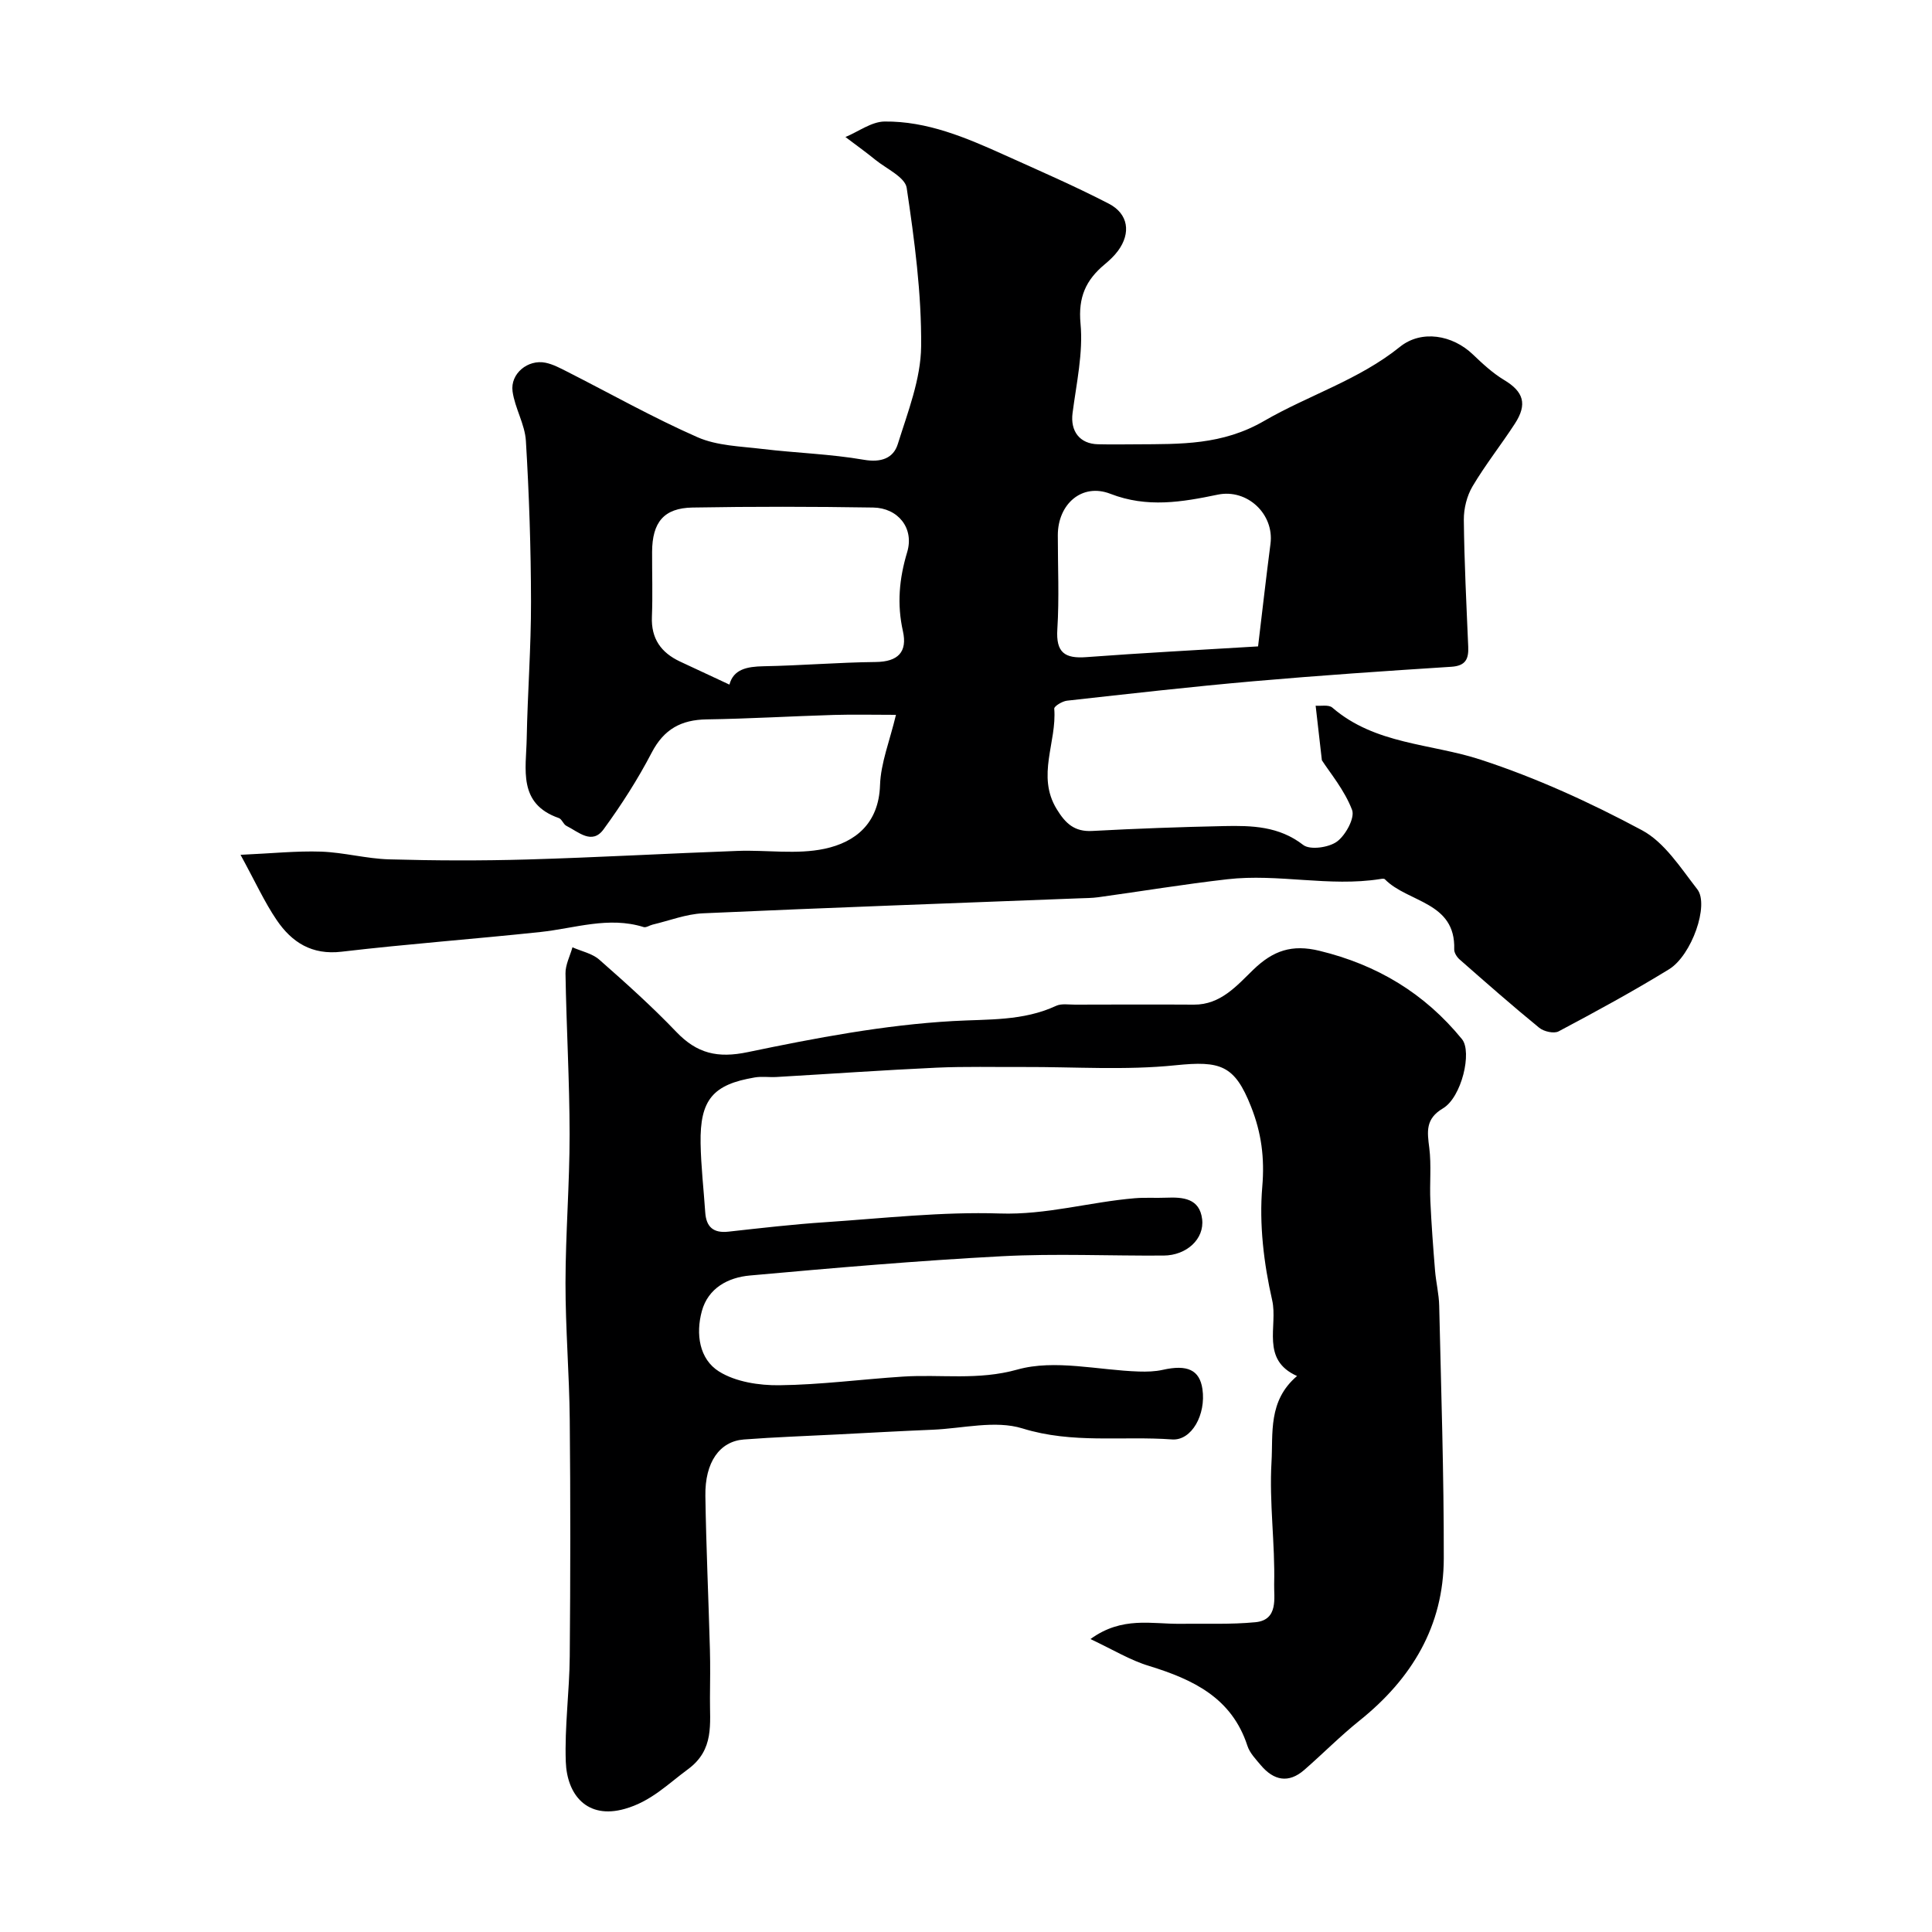
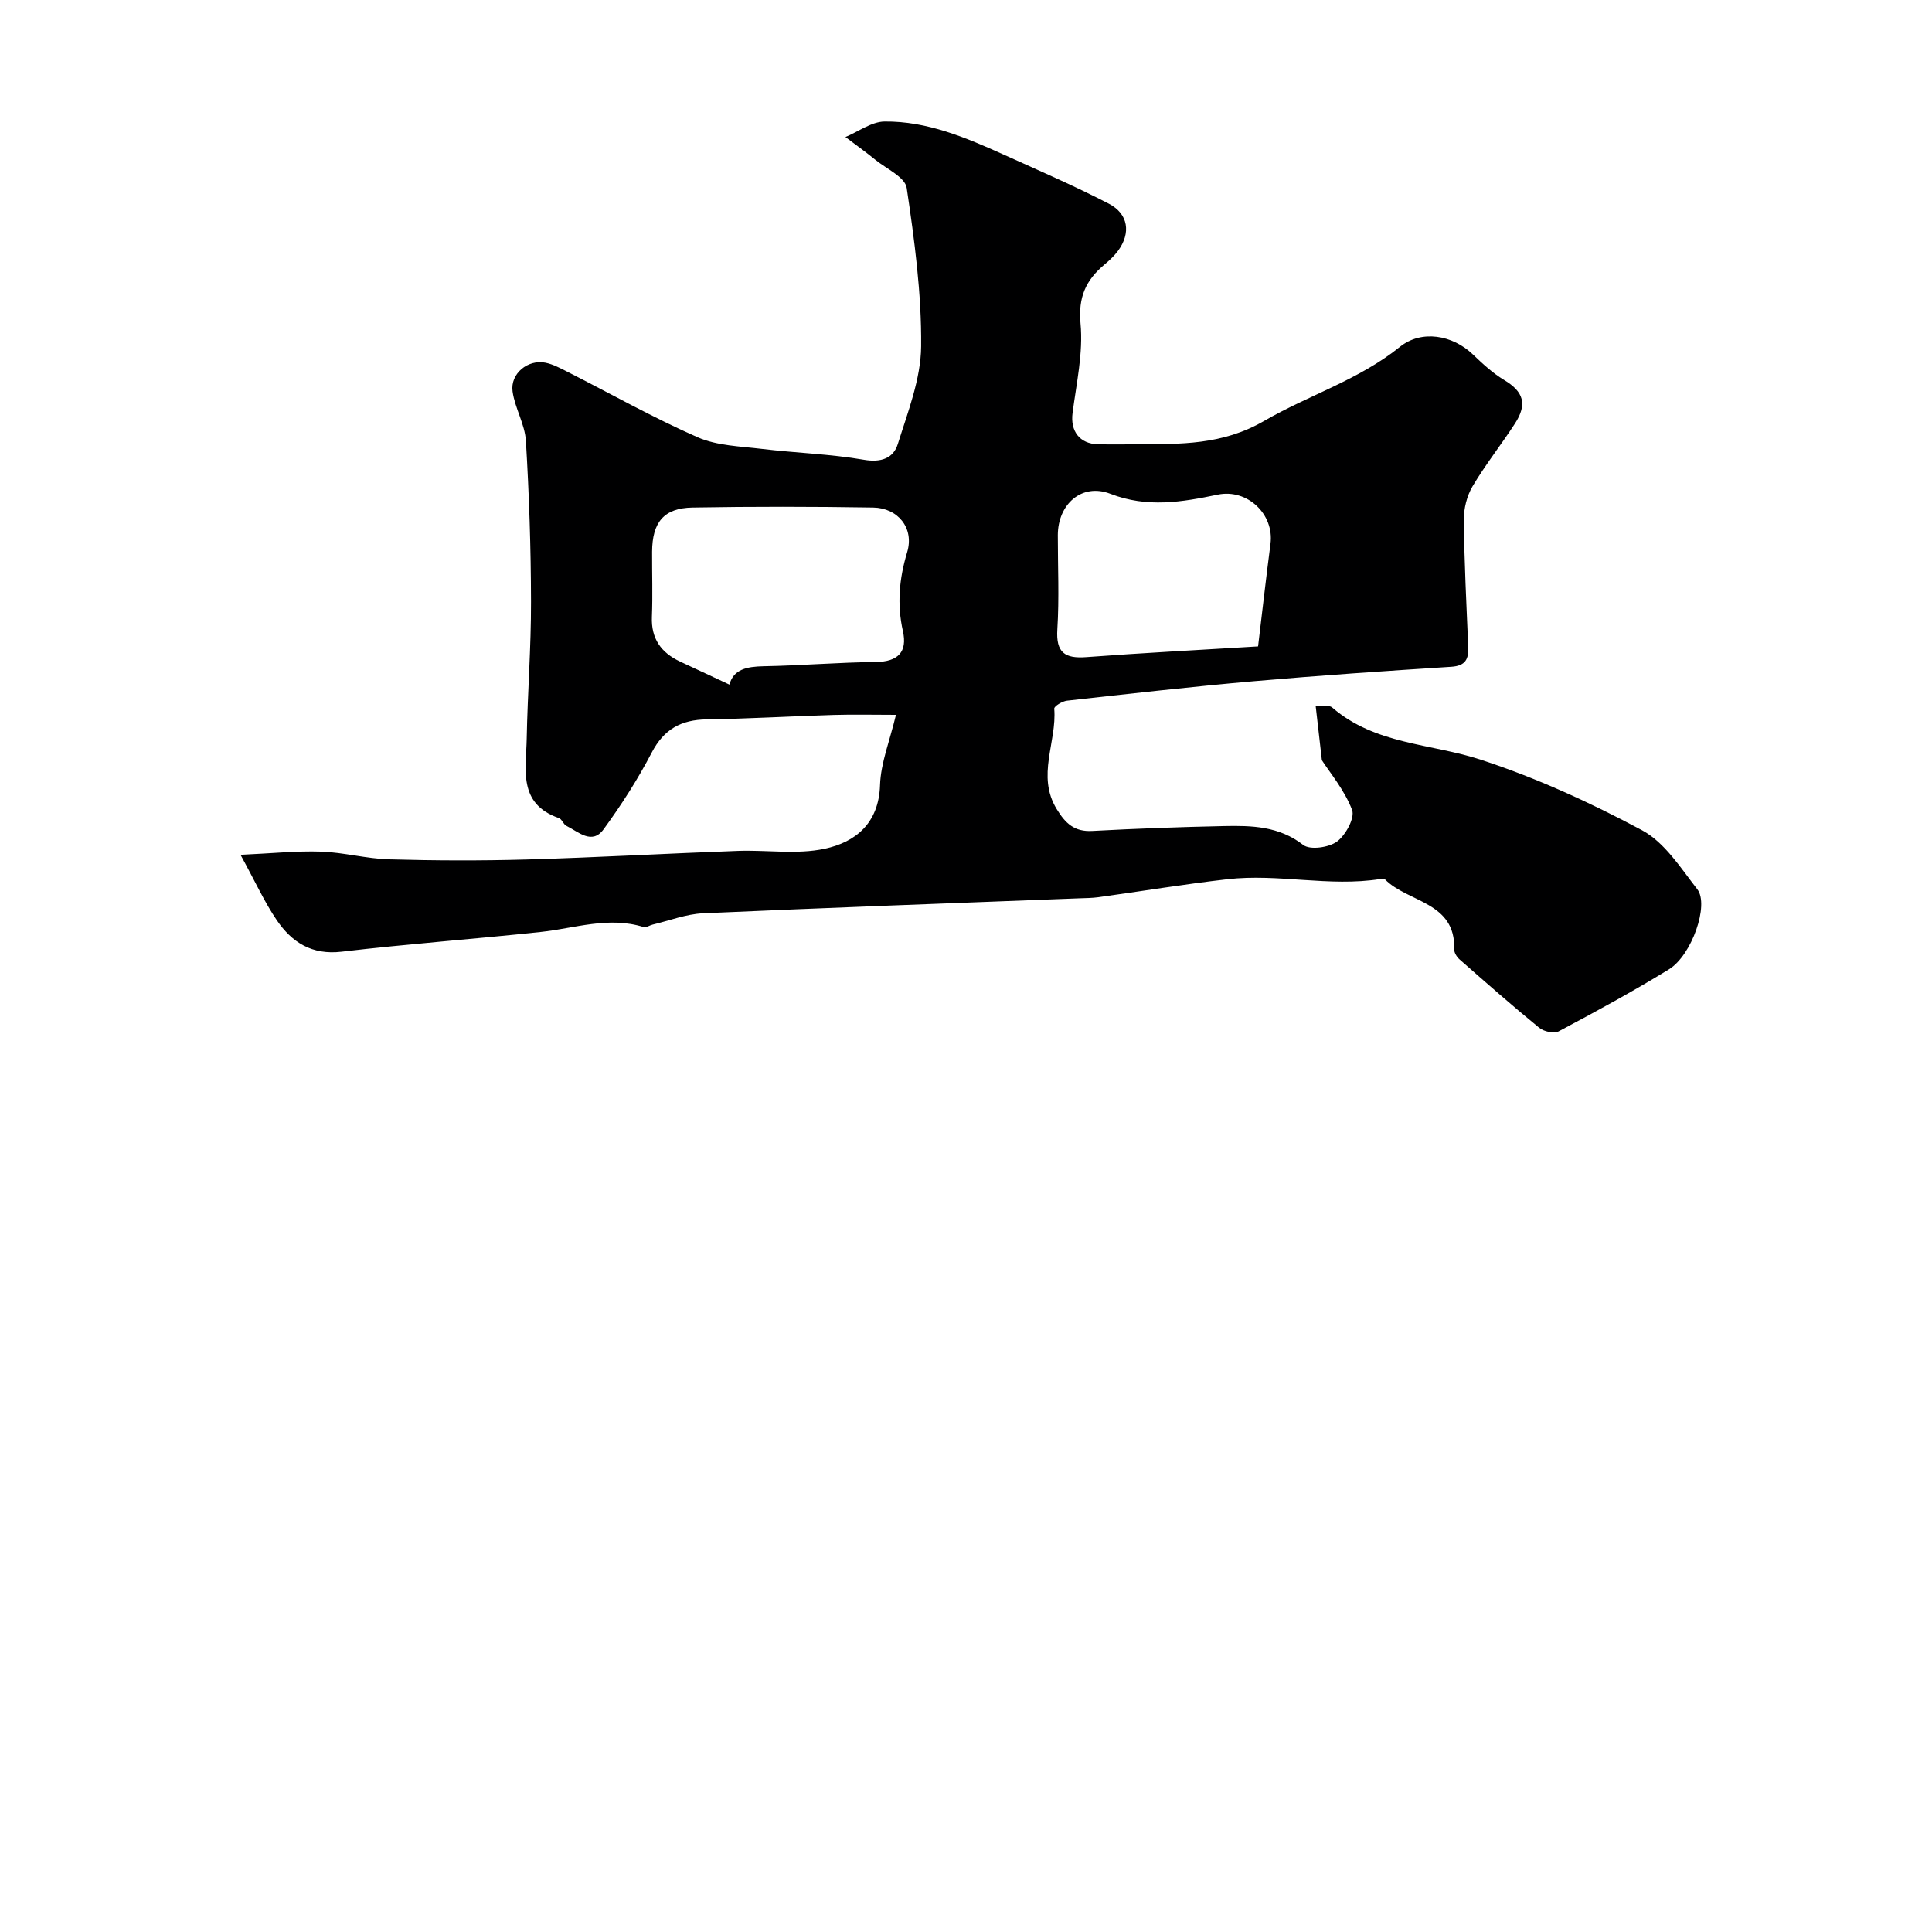
<svg xmlns="http://www.w3.org/2000/svg" enable-background="new 0 0 400 400" viewBox="0 0 400 400">
  <path d="m273.68 157.4c-.53-4.61-.88-7.71-1.29-11.29 1.07.1 2.69-.26 3.45.39 8.88 7.67 20.39 7.41 30.71 10.78 11.52 3.76 22.73 8.89 33.42 14.62 4.67 2.51 8 7.8 11.44 12.22 2.5 3.21-1.15 13.67-5.86 16.56-7.44 4.57-15.13 8.75-22.85 12.85-.97.52-3.07.04-4.02-.74-5.61-4.58-11.05-9.37-16.49-14.15-.56-.49-1.13-1.39-1.11-2.08.32-9.91-9.61-9.66-14.36-14.52-.17-.17-.65-.1-.98-.04-10.55 1.66-21.11-1.17-31.63.04-8.93 1.02-17.8 2.49-26.71 3.72-1.31.18-2.64.18-3.97.23-25.96 1.01-51.93 1.93-77.89 3.1-3.5.16-6.95 1.52-10.42 2.34-.63.15-1.35.67-1.86.51-7.26-2.27-14.25.26-21.36 1.02-13.71 1.46-27.48 2.47-41.17 4.08-6.17.73-10.31-1.95-13.43-6.53-2.52-3.7-4.39-7.84-7.5-13.53 6.49-.29 11.58-.83 16.66-.66 4.72.16 9.4 1.47 14.12 1.6 9.49.27 19 .3 28.49.03 14.56-.42 29.11-1.25 43.67-1.78 6.01-.22 12.22.79 17.98-.44 6.4-1.36 11.22-5.26 11.48-13.16.15-4.61 2.01-9.16 3.3-14.57-4.72 0-8.8-.1-12.88.02-8.77.26-17.53.79-26.3.92-5.29.08-8.86 2.02-11.39 6.88-2.88 5.53-6.29 10.85-9.97 15.89-2.4 3.28-5.21.5-7.68-.72-.64-.31-.94-1.4-1.58-1.62-8.55-2.97-6.76-10.15-6.65-16.5.18-9.44.91-18.87.89-28.3-.02-11.1-.39-22.21-1.06-33.29-.21-3.46-2.28-6.77-2.76-10.25-.5-3.68 3.19-6.68 6.83-5.93 1.55.32 3.02 1.11 4.46 1.84 8.99 4.56 17.79 9.53 27 13.58 4.05 1.78 8.89 1.88 13.42 2.43 7 .84 14.09 1.04 21.02 2.24 3.6.62 6.12-.33 7.03-3.25 2.07-6.63 4.77-13.46 4.83-20.23.1-10.94-1.37-21.95-2.99-32.81-.33-2.21-4.18-3.95-6.48-5.81-2.01-1.64-4.13-3.15-6.2-4.72 2.69-1.12 5.38-3.17 8.08-3.21 8.81-.1 16.85 3.32 24.74 6.88 7.27 3.28 14.61 6.46 21.69 10.12 4.1 2.12 4.62 6.1 1.93 9.76-.78 1.06-1.78 1.99-2.8 2.84-3.84 3.21-5.48 6.74-4.97 12.23.57 6.08-.85 12.37-1.65 18.54-.48 3.71 1.45 6.37 5.28 6.45 2.66.06 5.33.03 8 .01 9.07-.06 17.7.2 26.42-4.86 9.17-5.31 19.58-8.47 28.08-15.32 4.45-3.58 10.89-2.48 15.12 1.59 2.01 1.92 4.1 3.86 6.46 5.28 3.99 2.39 4.87 4.97 2.21 9.05-2.84 4.37-6.1 8.48-8.75 12.95-1.18 1.99-1.83 4.61-1.81 6.94.09 8.76.54 17.52.91 26.28.11 2.55-.54 3.96-3.52 4.15-13.64.87-27.28 1.8-40.89 2.99-12.91 1.13-25.79 2.6-38.67 4.03-.97.11-2.67 1.15-2.63 1.65.57 6.91-3.73 13.88.51 20.8 1.82 2.98 3.68 4.73 7.38 4.52 9.09-.49 18.19-.82 27.29-1.01 5.73-.12 11.34.01 16.37 3.91 1.41 1.09 5.31.54 7-.71 1.79-1.32 3.74-4.92 3.11-6.55-1.57-4.12-4.59-7.7-6.25-10.28zm-122.66-15.66c.84-3.18 3.62-3.73 7.05-3.8 7.75-.14 15.5-.8 23.25-.88 4.6-.05 6.58-2.07 5.62-6.38-1.25-5.6-.78-10.84.88-16.36 1.5-5-1.92-9.16-7.04-9.24-12.47-.2-24.94-.22-37.4 0-5.94.1-8.34 3.05-8.37 9.17-.02 4.49.14 8.98-.04 13.46-.18 4.51 1.9 7.41 5.81 9.25 3.3 1.55 6.61 3.08 10.24 4.78zm109.45-7.91c.85-7.08 1.65-14.16 2.57-21.24.8-6.17-4.83-11.44-10.91-10.18-7.41 1.54-14.62 2.78-22.23-.17-5.91-2.3-10.88 2.14-10.89 8.55-.01 6.5.31 13.02-.1 19.49-.31 4.84 1.54 6.11 6.03 5.77 11.49-.86 23.01-1.46 35.53-2.22z" fill="#000001" />
-   <path d="m225.77 339.35c6.56-4.78 12.72-3.08 18.59-3.16 5.2-.07 10.42.17 15.58-.33 4.8-.47 3.79-5.14 3.86-7.85.21-8.42-1.04-16.89-.55-25.27.35-5.95-.76-12.72 5.29-17.85-7.59-3.39-3.93-10.35-5.15-15.69-1.74-7.63-2.71-15.75-2.05-23.49.51-6-.18-11.17-2.32-16.58-3.4-8.64-6.35-9.53-15.63-8.58-10.38 1.07-20.95.32-31.44.36-6.03.03-12.06-.13-18.07.14-11.04.51-22.07 1.29-33.11 1.93-1.5.09-3.03-.16-4.49.09-8.69 1.45-11.38 4.63-11.23 13.63.08 4.77.64 9.53.96 14.29.2 3.05 1.69 4.36 4.82 4.01 6.69-.74 13.38-1.52 20.09-1.96 12.03-.81 24.09-2.19 36.09-1.8 9.62.32 18.61-2.38 27.94-3.16 2.15-.18 4.33-.02 6.49-.11 3.49-.14 6.93.12 7.45 4.45.49 4.1-3.22 7.5-7.97 7.53-11.17.08-22.36-.45-33.49.14-17.42.92-34.8 2.42-52.18 3.99-4.48.4-8.63 2.58-9.94 7.37-1.29 4.72-.55 9.95 3.58 12.52 3.45 2.14 8.27 2.88 12.47 2.83 8.54-.1 17.06-1.24 25.59-1.79 7.87-.51 15.52.83 23.7-1.46 7.74-2.17 16.72.14 25.15.41 1.64.05 3.35.01 4.94-.35 5.07-1.14 7.63 0 8.21 3.98.77 5.26-2.22 10.72-6.29 10.43-10.3-.75-20.6.94-30.97-2.28-5.63-1.75-12.37.01-18.6.27-6.6.27-13.2.64-19.8.98-6.43.33-12.87.55-19.29 1.04-5.03.39-8.07 4.73-7.96 11.68.16 10.6.65 21.2.94 31.8.09 3.33.04 6.67.01 10-.06 5.35.97 10.72-4.55 14.79-4.2 3.09-7.64 6.67-13.09 8.21-7.82 2.21-11.97-2.93-12.21-9.77-.26-7.25.76-14.53.82-21.8.14-16.33.16-32.66 0-49-.09-9.44-.89-18.87-.88-28.3.01-10.27.86-20.54.85-30.8-.01-11.1-.67-22.2-.85-33.3-.03-1.79.94-3.61 1.44-5.41 1.88.83 4.1 1.27 5.57 2.57 5.47 4.81 10.91 9.69 15.94 14.95 4.28 4.47 8.54 5.49 14.8 4.18 14.02-2.92 28.23-5.63 42.48-6.43 7.35-.42 14.48.03 21.34-3.15 1.12-.52 2.62-.24 3.95-.25 8.19-.02 16.39-.05 24.58 0 5.57.04 8.93-3.98 12.33-7.26 4.09-3.94 7.97-5.27 13.66-3.89 11.96 2.9 21.78 8.81 29.52 18.3 2.13 2.62-.06 12.03-3.95 14.33-3.66 2.17-3.25 4.82-2.82 8.19.45 3.62.05 7.34.22 11 .22 4.8.58 9.6.97 14.39.2 2.44.81 4.86.86 7.3.4 17.43.98 34.87.95 52.3-.03 13.99-6.64 24.91-17.43 33.56-3.99 3.2-7.6 6.86-11.45 10.22-3.28 2.86-6.34 2.18-9-.97-1.05-1.25-2.3-2.54-2.78-4.03-3.24-9.95-11.26-13.72-20.34-16.52-3.9-1.17-7.48-3.37-12.15-5.57z" fill="#000001" />
</svg>